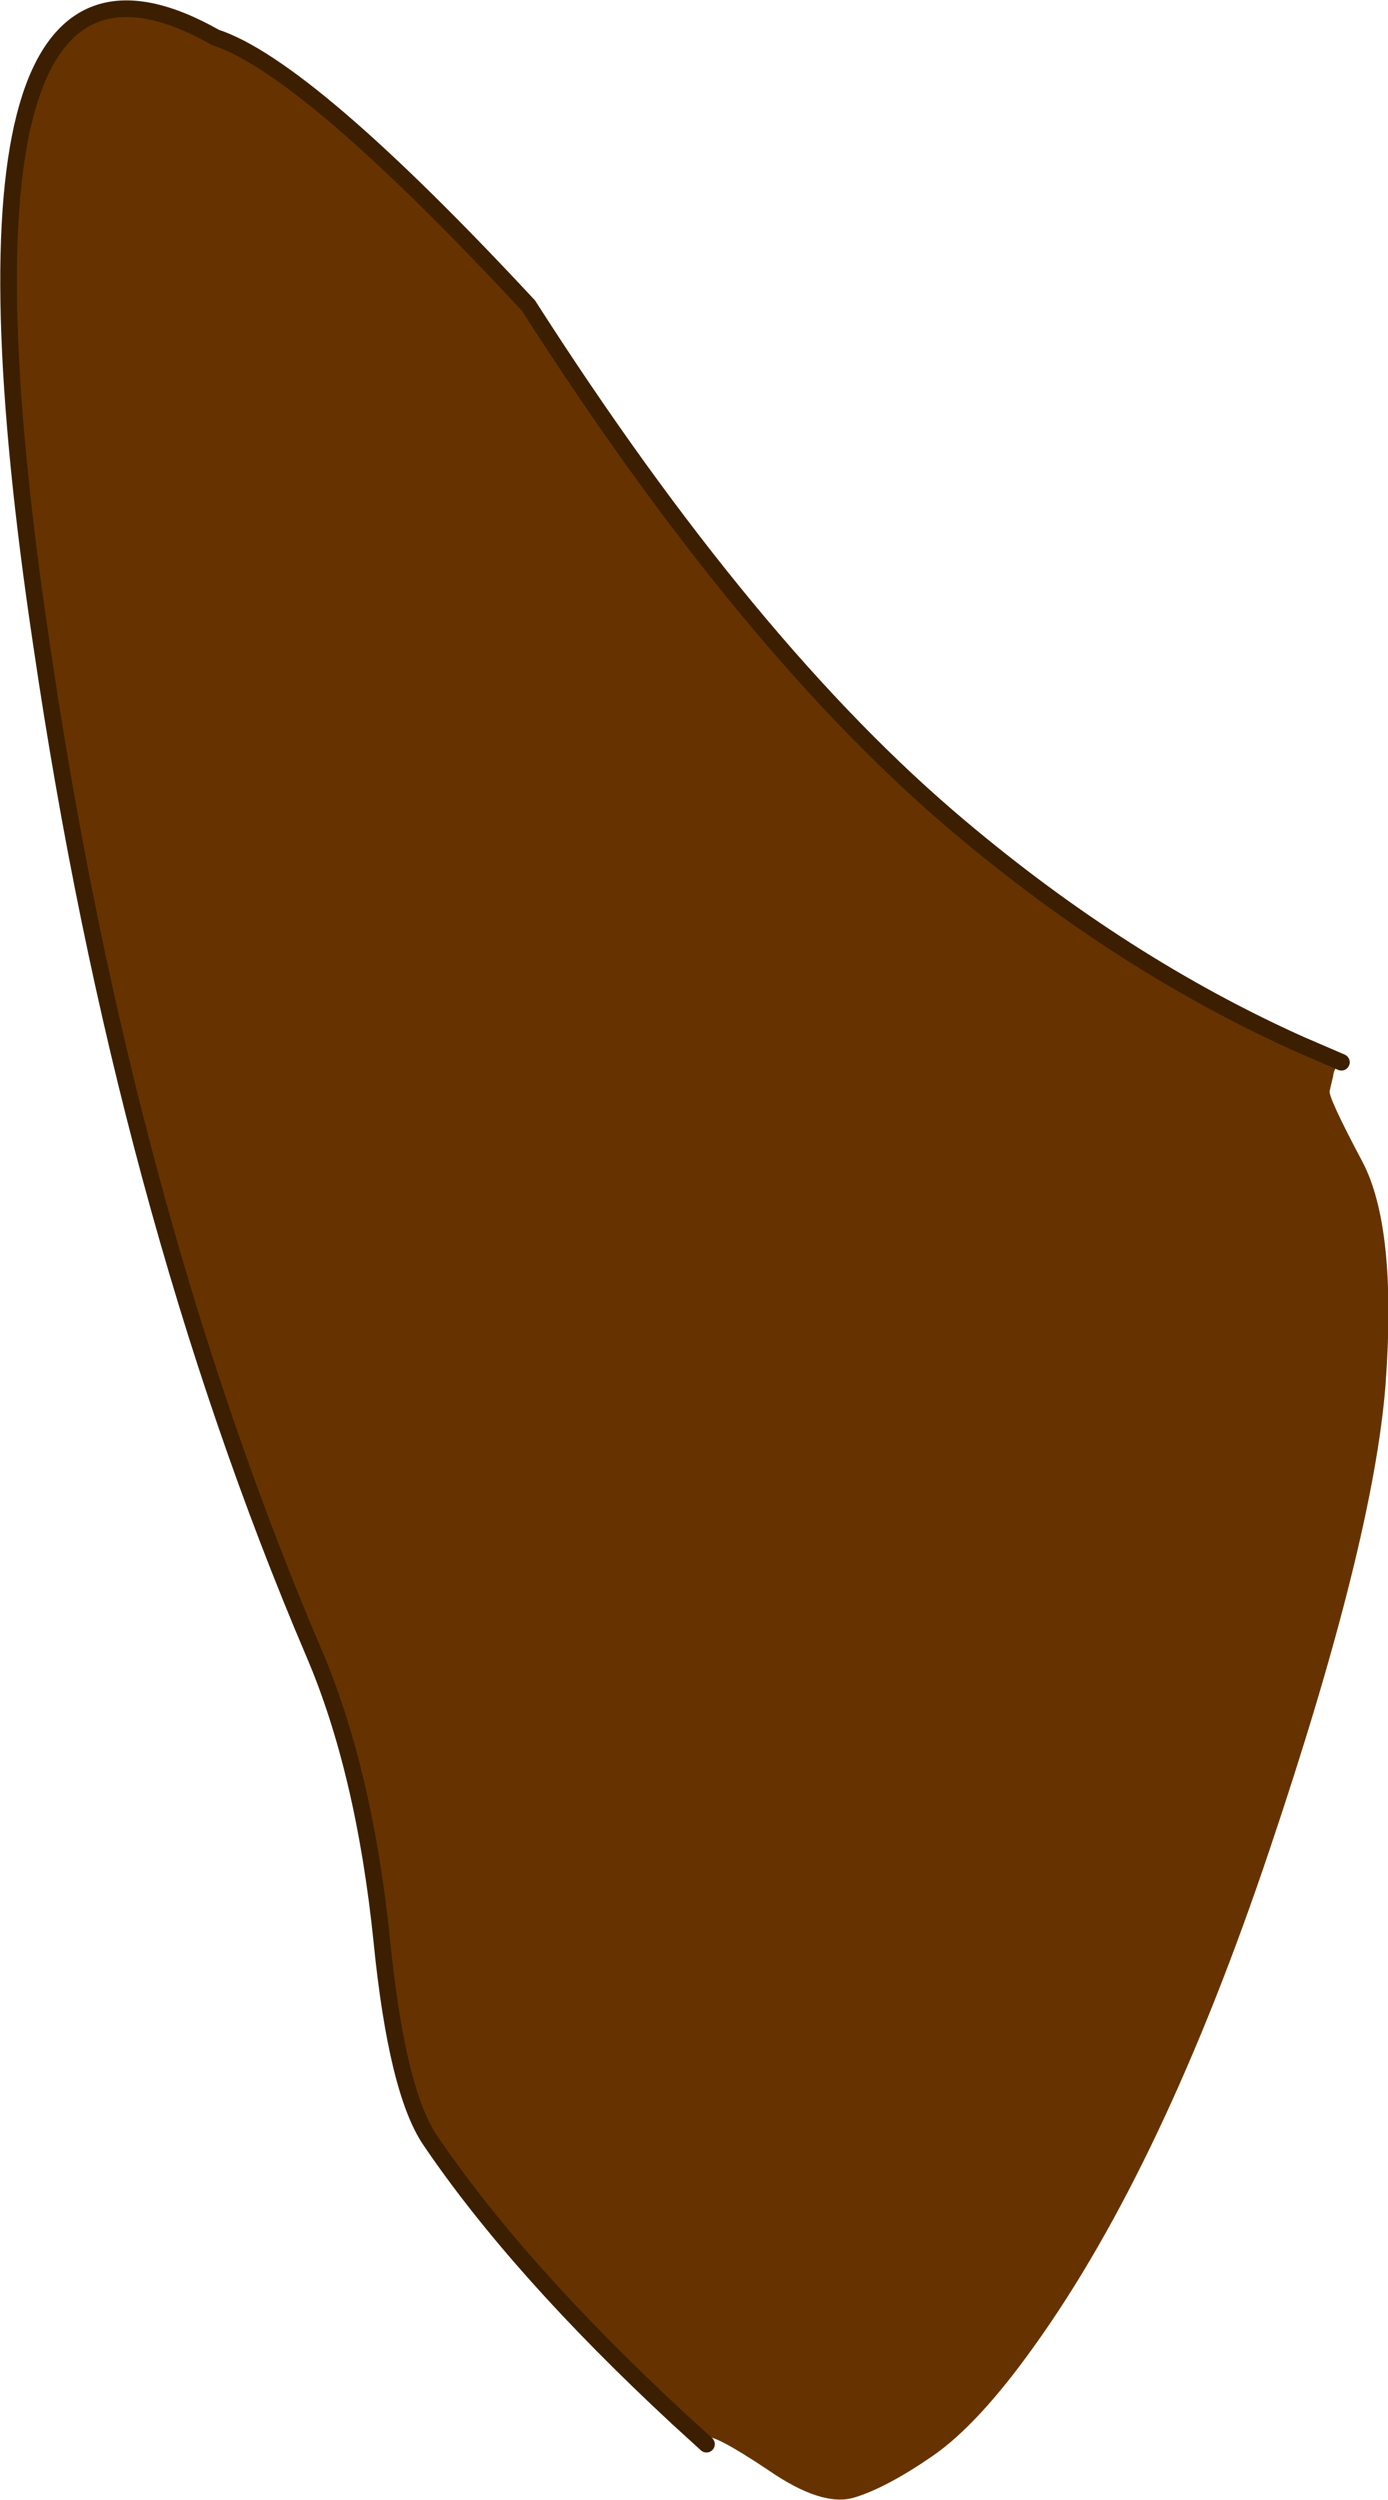
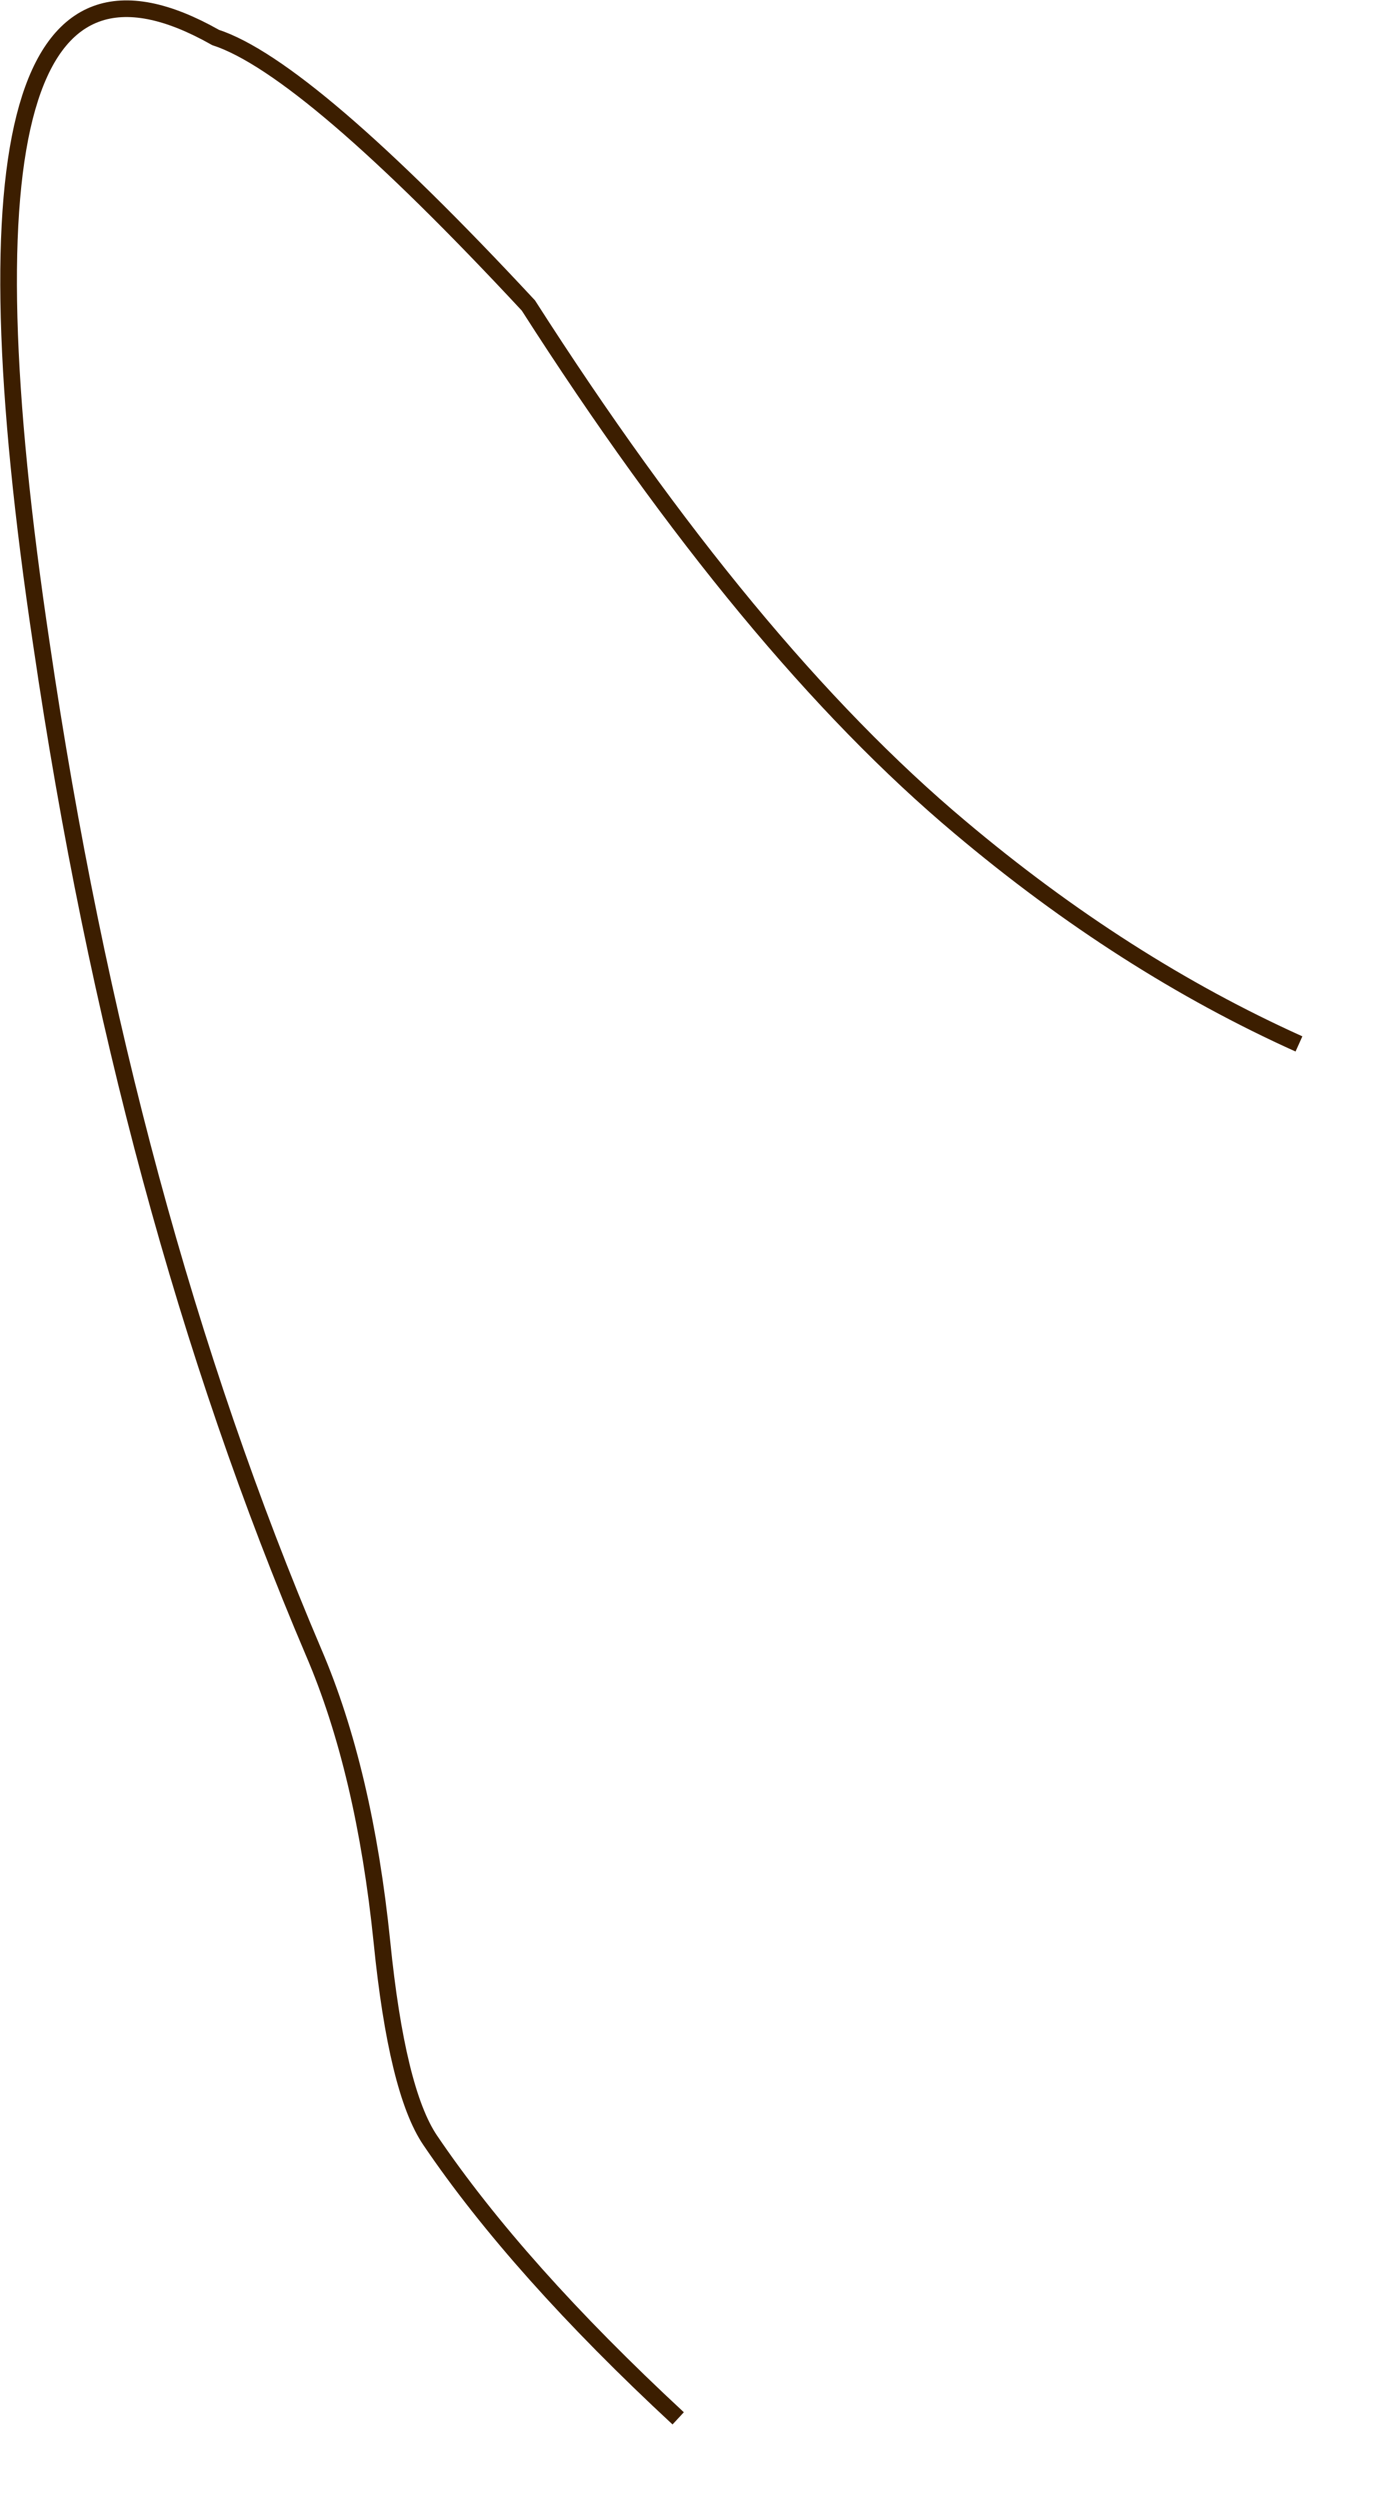
<svg xmlns="http://www.w3.org/2000/svg" height="150.15px" width="83.4px">
  <g transform="matrix(1.0, 0.0, 0.0, 1.0, 41.95, 75.3)">
-     <path d="M38.65 -11.5 Q38.2 -11.2 38.15 -10.65 L37.95 -9.8 Q37.8 -9.5 39.9 -5.55 42.0 -1.6 41.3 7.9 40.55 17.35 34.35 35.75 27.95 54.8 20.2 65.6 16.85 70.3 14.1 72.2 11.35 74.1 9.4 74.7 7.45 75.3 4.2 73.05 0.9 70.85 0.5 71.1 L0.5 71.5 -1.2 69.95 Q-10.85 61.0 -16.1 53.25 -18.1 50.3 -19.0 41.35 -20.05 31.05 -23.1 23.95 -34.5 -2.8 -39.45 -36.55 -46.4 -82.9 -29.0 -73.05 -23.5 -71.25 -10.2 -56.95 3.05 -36.25 15.75 -25.6 25.55 -17.35 36.1 -12.6 L38.65 -11.5" fill="#663300" fill-rule="evenodd" stroke="none" />
    <path d="M36.1 -12.6 Q25.55 -17.35 15.75 -25.6 3.05 -36.25 -10.2 -56.95 -23.5 -71.25 -29.0 -73.05 -46.4 -82.9 -39.45 -36.55 -34.5 -2.8 -23.1 23.95 -20.05 31.05 -19.0 41.35 -18.1 50.3 -16.1 53.25 -10.85 61.0 -1.2 69.95" fill="none" stroke="#3c1e00" stroke-linecap="butt" stroke-linejoin="miter-clip" stroke-miterlimit="3.0" stroke-width="1.0" />
-     <path d="M38.65 -11.5 L36.1 -12.6 M-1.2 69.95 L0.5 71.5" fill="none" stroke="#3c1e00" stroke-linecap="round" stroke-linejoin="miter-clip" stroke-miterlimit="3.0" stroke-width="1.0" />
  </g>
</svg>